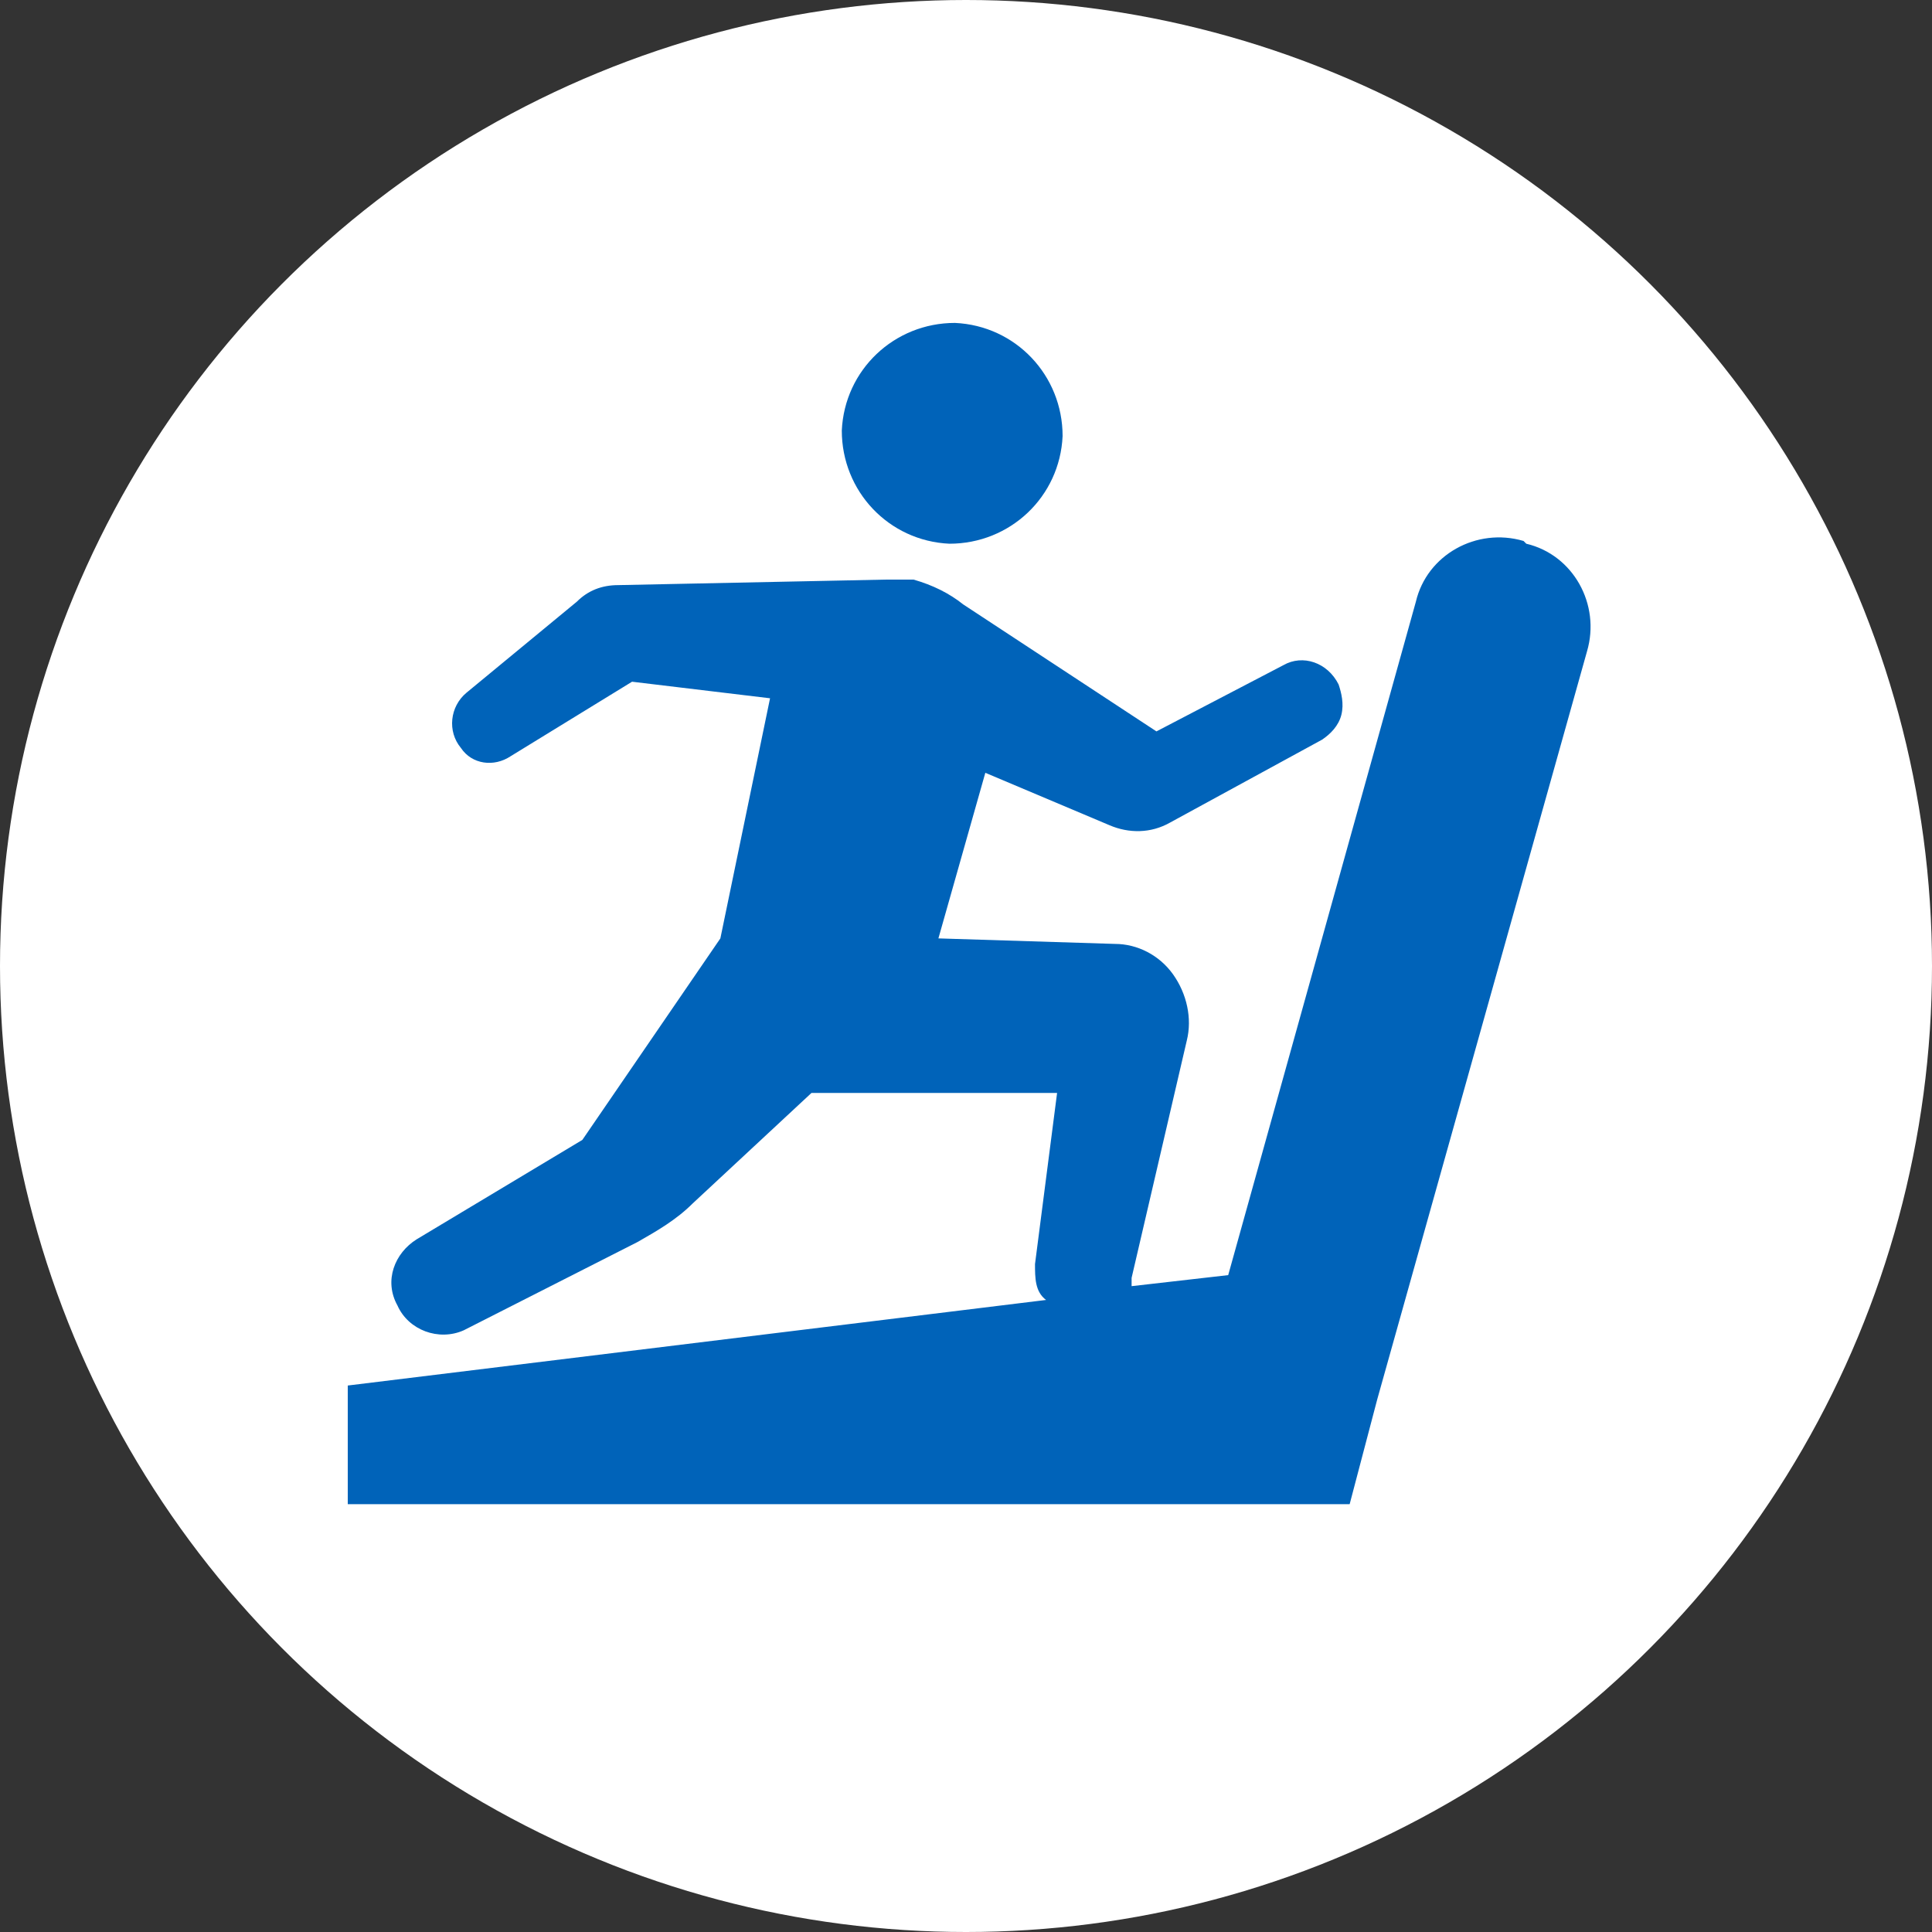
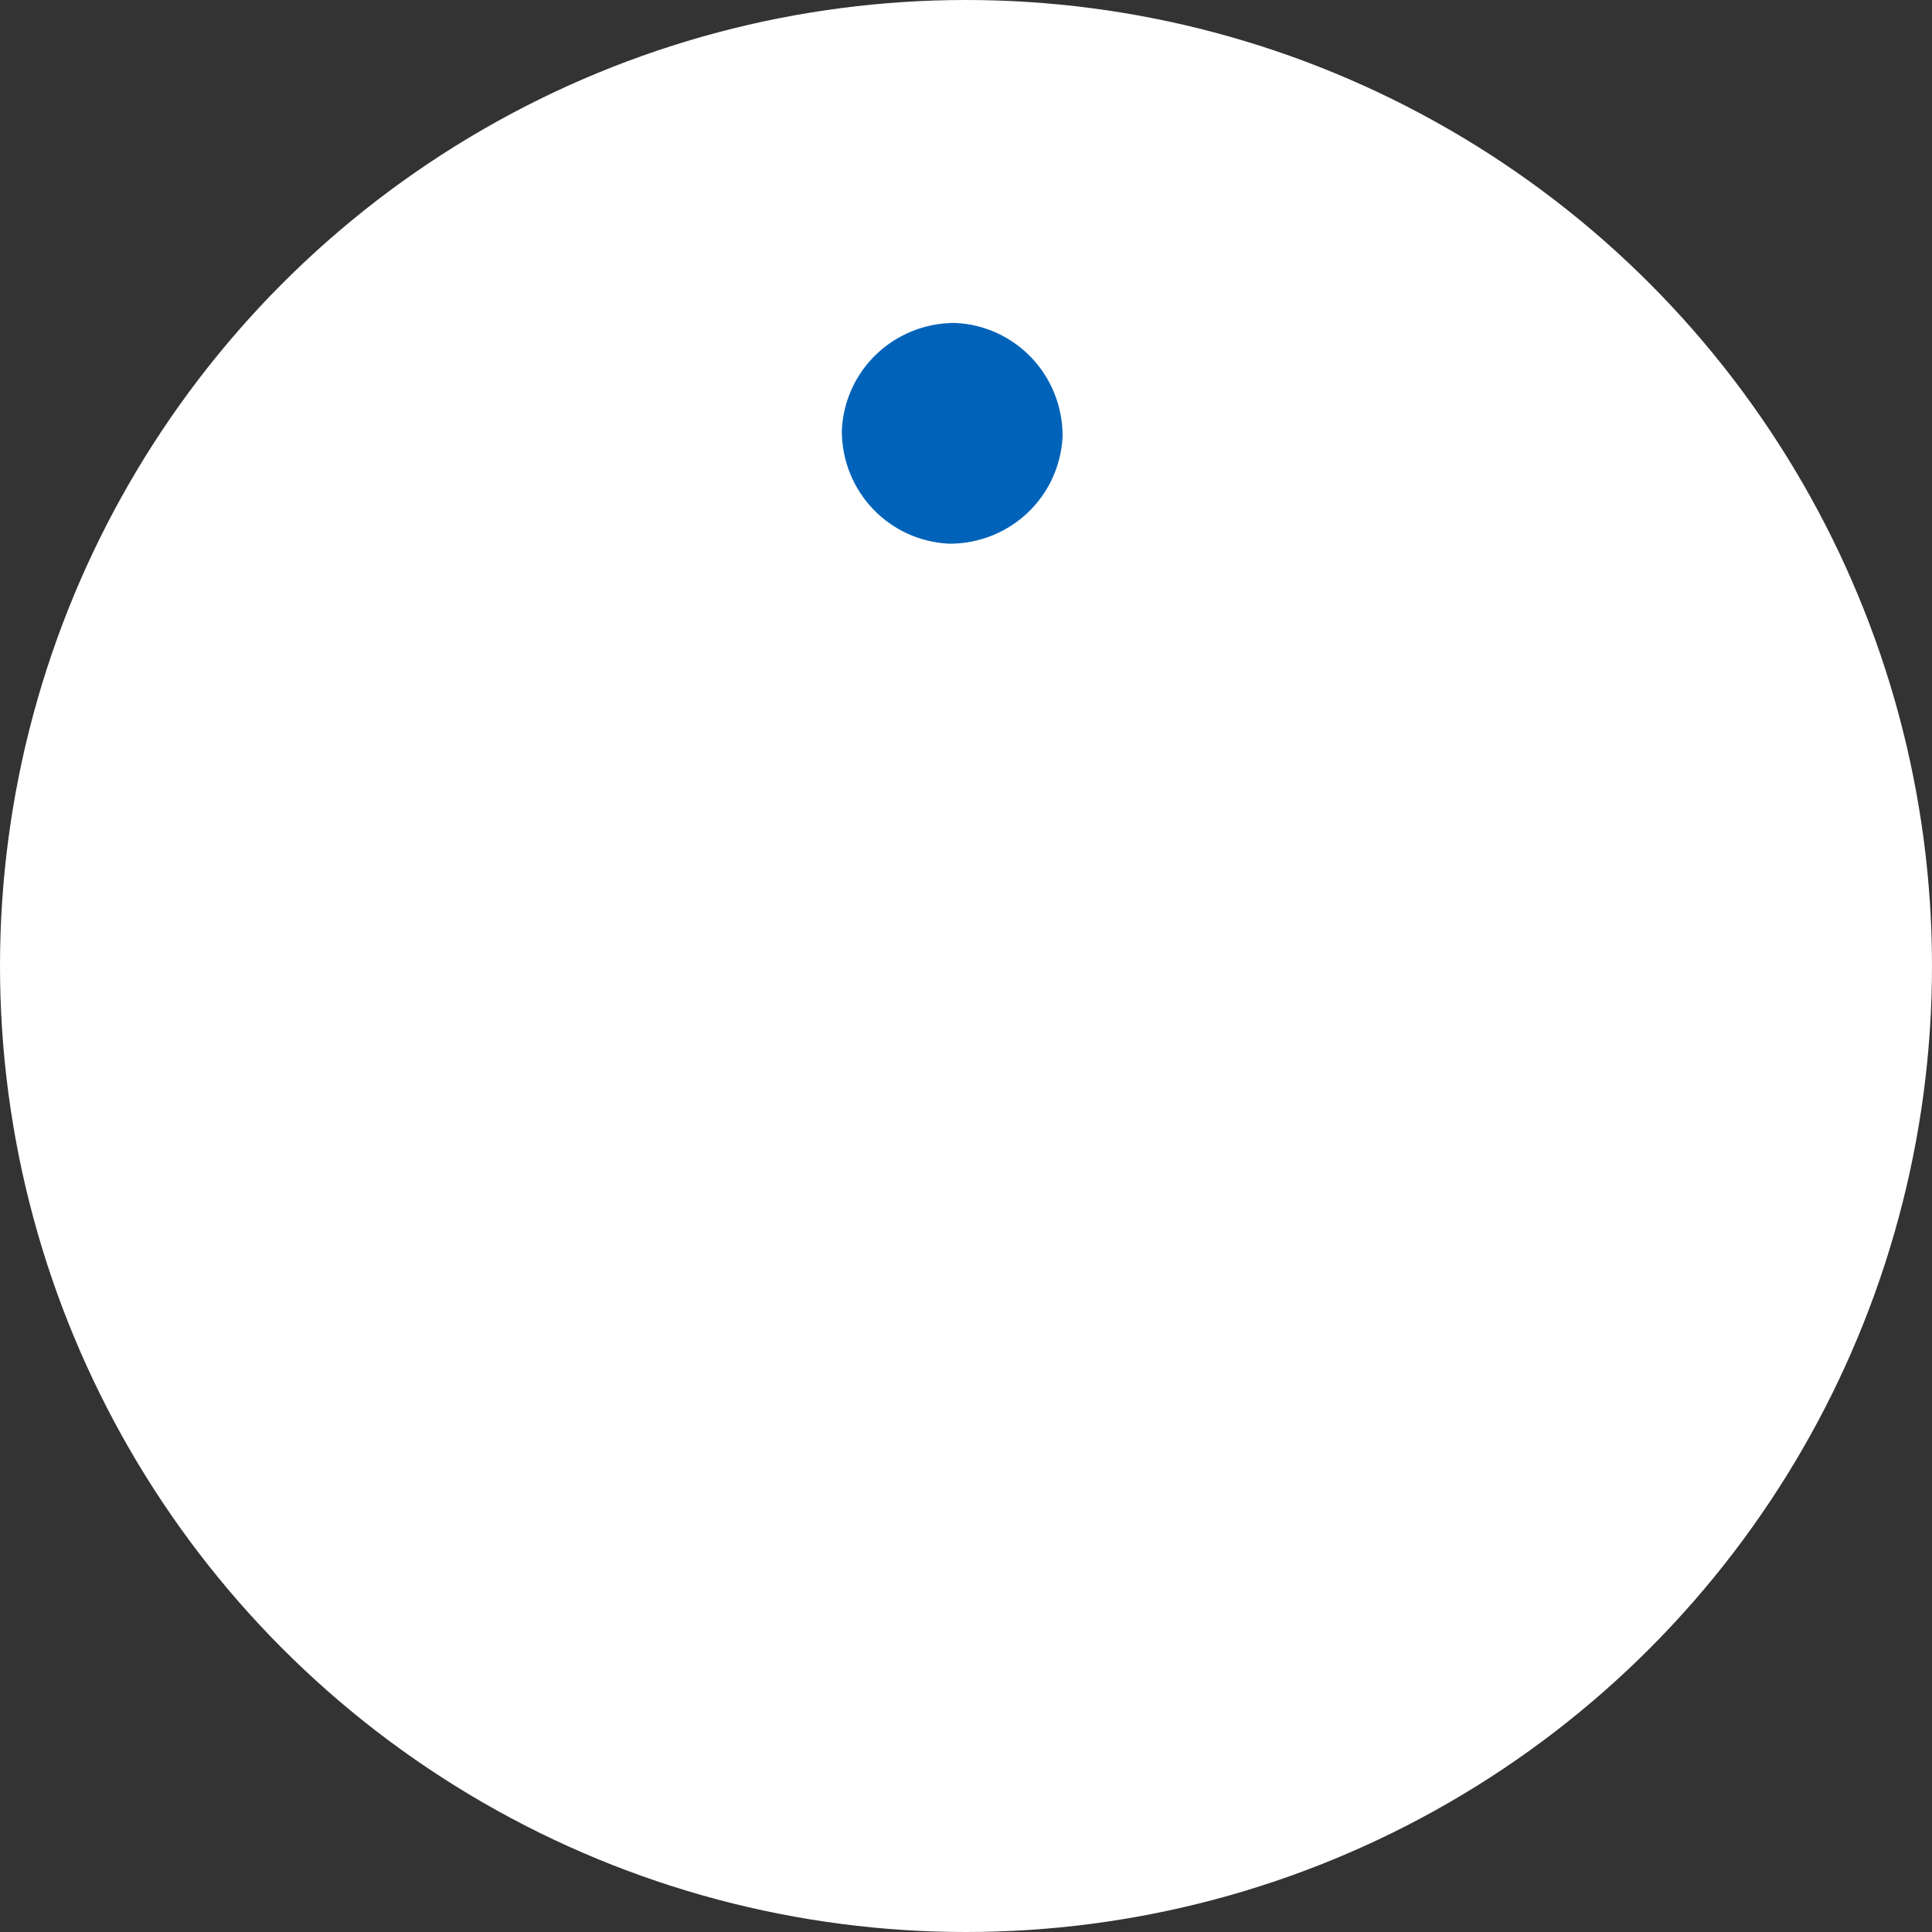
<svg xmlns="http://www.w3.org/2000/svg" id="_レイヤー_1" data-name="レイヤー 1" version="1.1" viewBox="0 0 70 70">
  <rect x="0" y="0" width="70" height="70" fill="#333333" stroke="none" />
  <defs>
    <style>
      .cls-1 {
        fill: #0063b9;
      }

      .cls-1, .cls-2, .cls-3 {
        stroke-width: 0px;
      }

      .cls-2 {
        fill: none;
      }

      .cls-3 {
        fill: #fff;
      }
    </style>
  </defs>
  <circle class="cls-3" cx="35" cy="35" r="35" />
-   <rect class="cls-2" x="18.1" y="15.3" width="37.8" height="40.5" />
  <g>
    <path class="cls-1" d="M34.4,19.7c2.2,0,4-1.7,4.1-3.9,0-2.2-1.7-4-3.9-4.1-2.2,0-4,1.7-4.1,3.9,0,2.2,1.7,4,3.9,4.1Z" />
-     <path class="cls-1" d="M55.2,19.6c-1.7-.5-3.5.5-3.9,2.2l-6.8,24.4-3.5.4c0,0,0-.2,0-.3l2-8.6c.2-.8,0-1.7-.5-2.4-.5-.7-1.3-1.1-2.1-1.1l-6.4-.2,1.7-6,4.5,1.9c.7.3,1.5.3,2.2-.1l5.5-3c.3-.2.6-.5.7-.9.1-.4,0-.8-.1-1.1h0c-.4-.8-1.3-1.1-2-.7l-4.6,2.4-7-4.6c-.5-.4-1.1-.7-1.8-.9-.1,0-.3,0-.4,0,0,0-.3,0-.6,0l-9.7.2c-.6,0-1.1.2-1.5.6l-4,3.3c-.6.5-.7,1.4-.2,2h0c.4.6,1.2.7,1.8.3l4.4-2.7,5,.6-1.8,8.7-5,7.3-6,3.6c-.8.5-1.2,1.5-.7,2.4h0c.4.9,1.5,1.3,2.4.9l6.3-3.2c.7-.4,1.4-.8,2-1.4l4.3-4h8.9s-.8,6.2-.8,6.2c0,.5,0,1,.4,1.3l-25.3,3.1v4.3h36.3l1-3.8s0,0,0,0l7.6-27.1c.5-1.7-.5-3.5-2.2-3.9Z" />
  </g>
</svg>